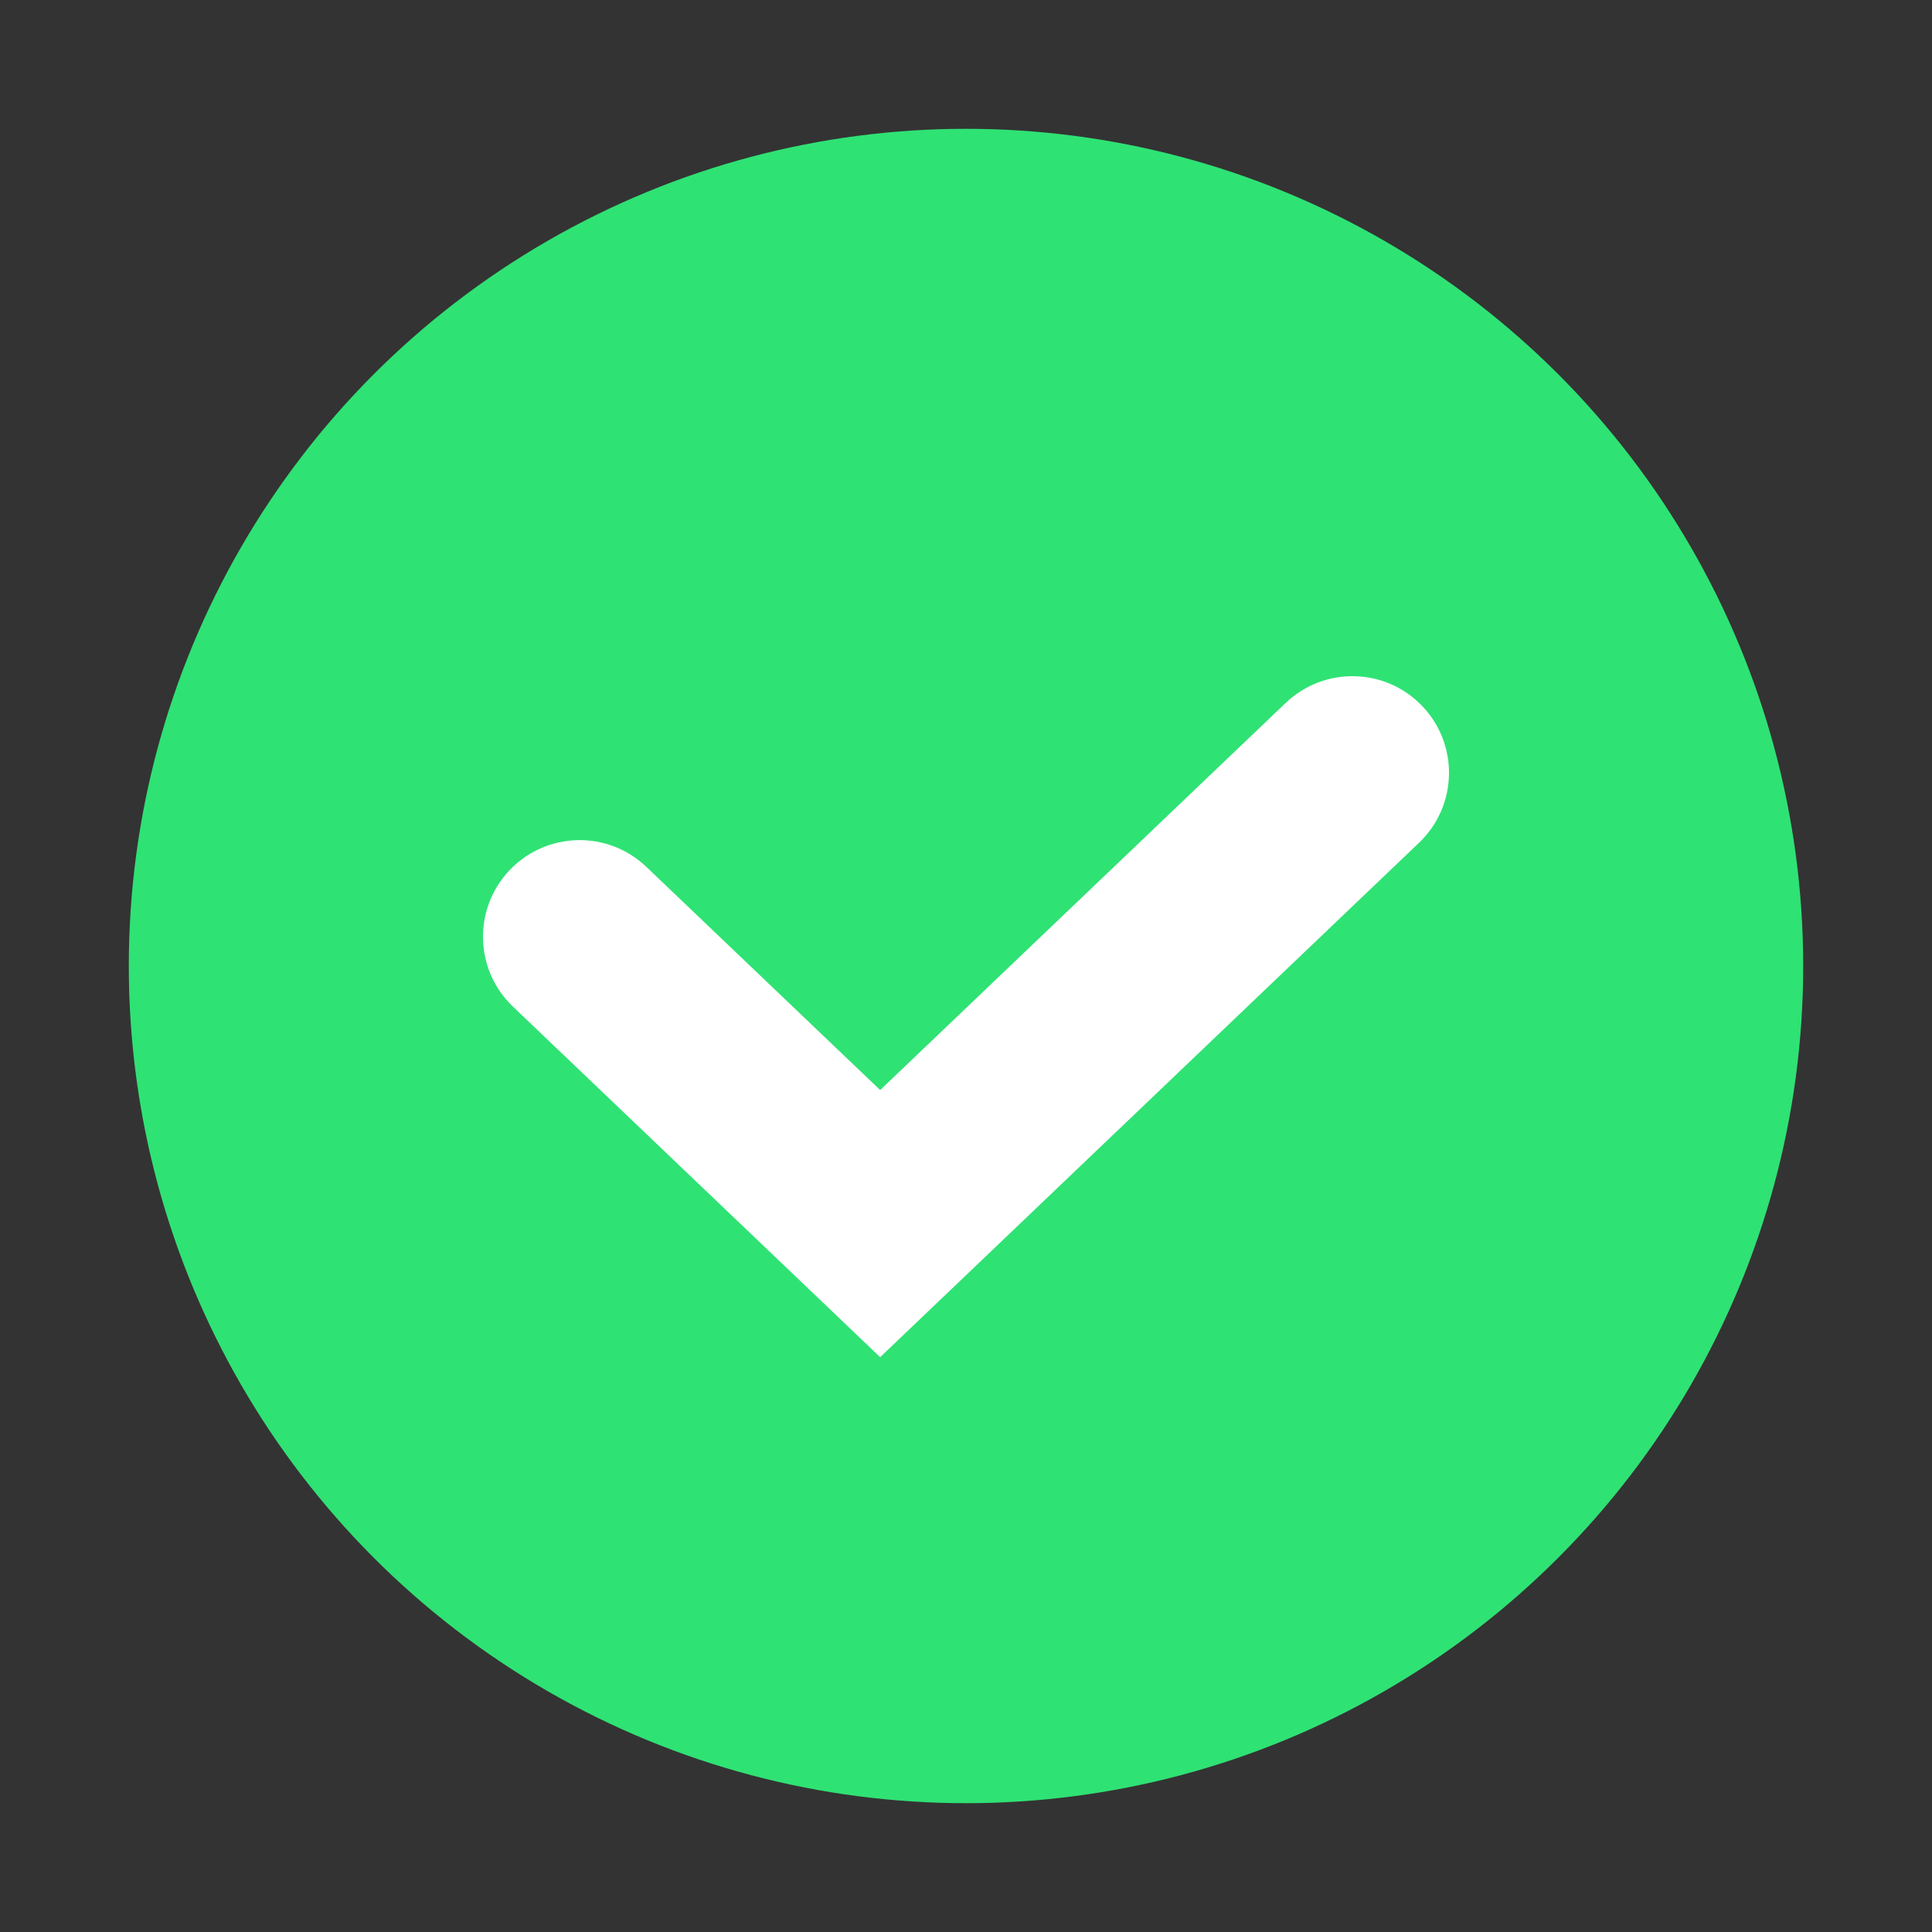
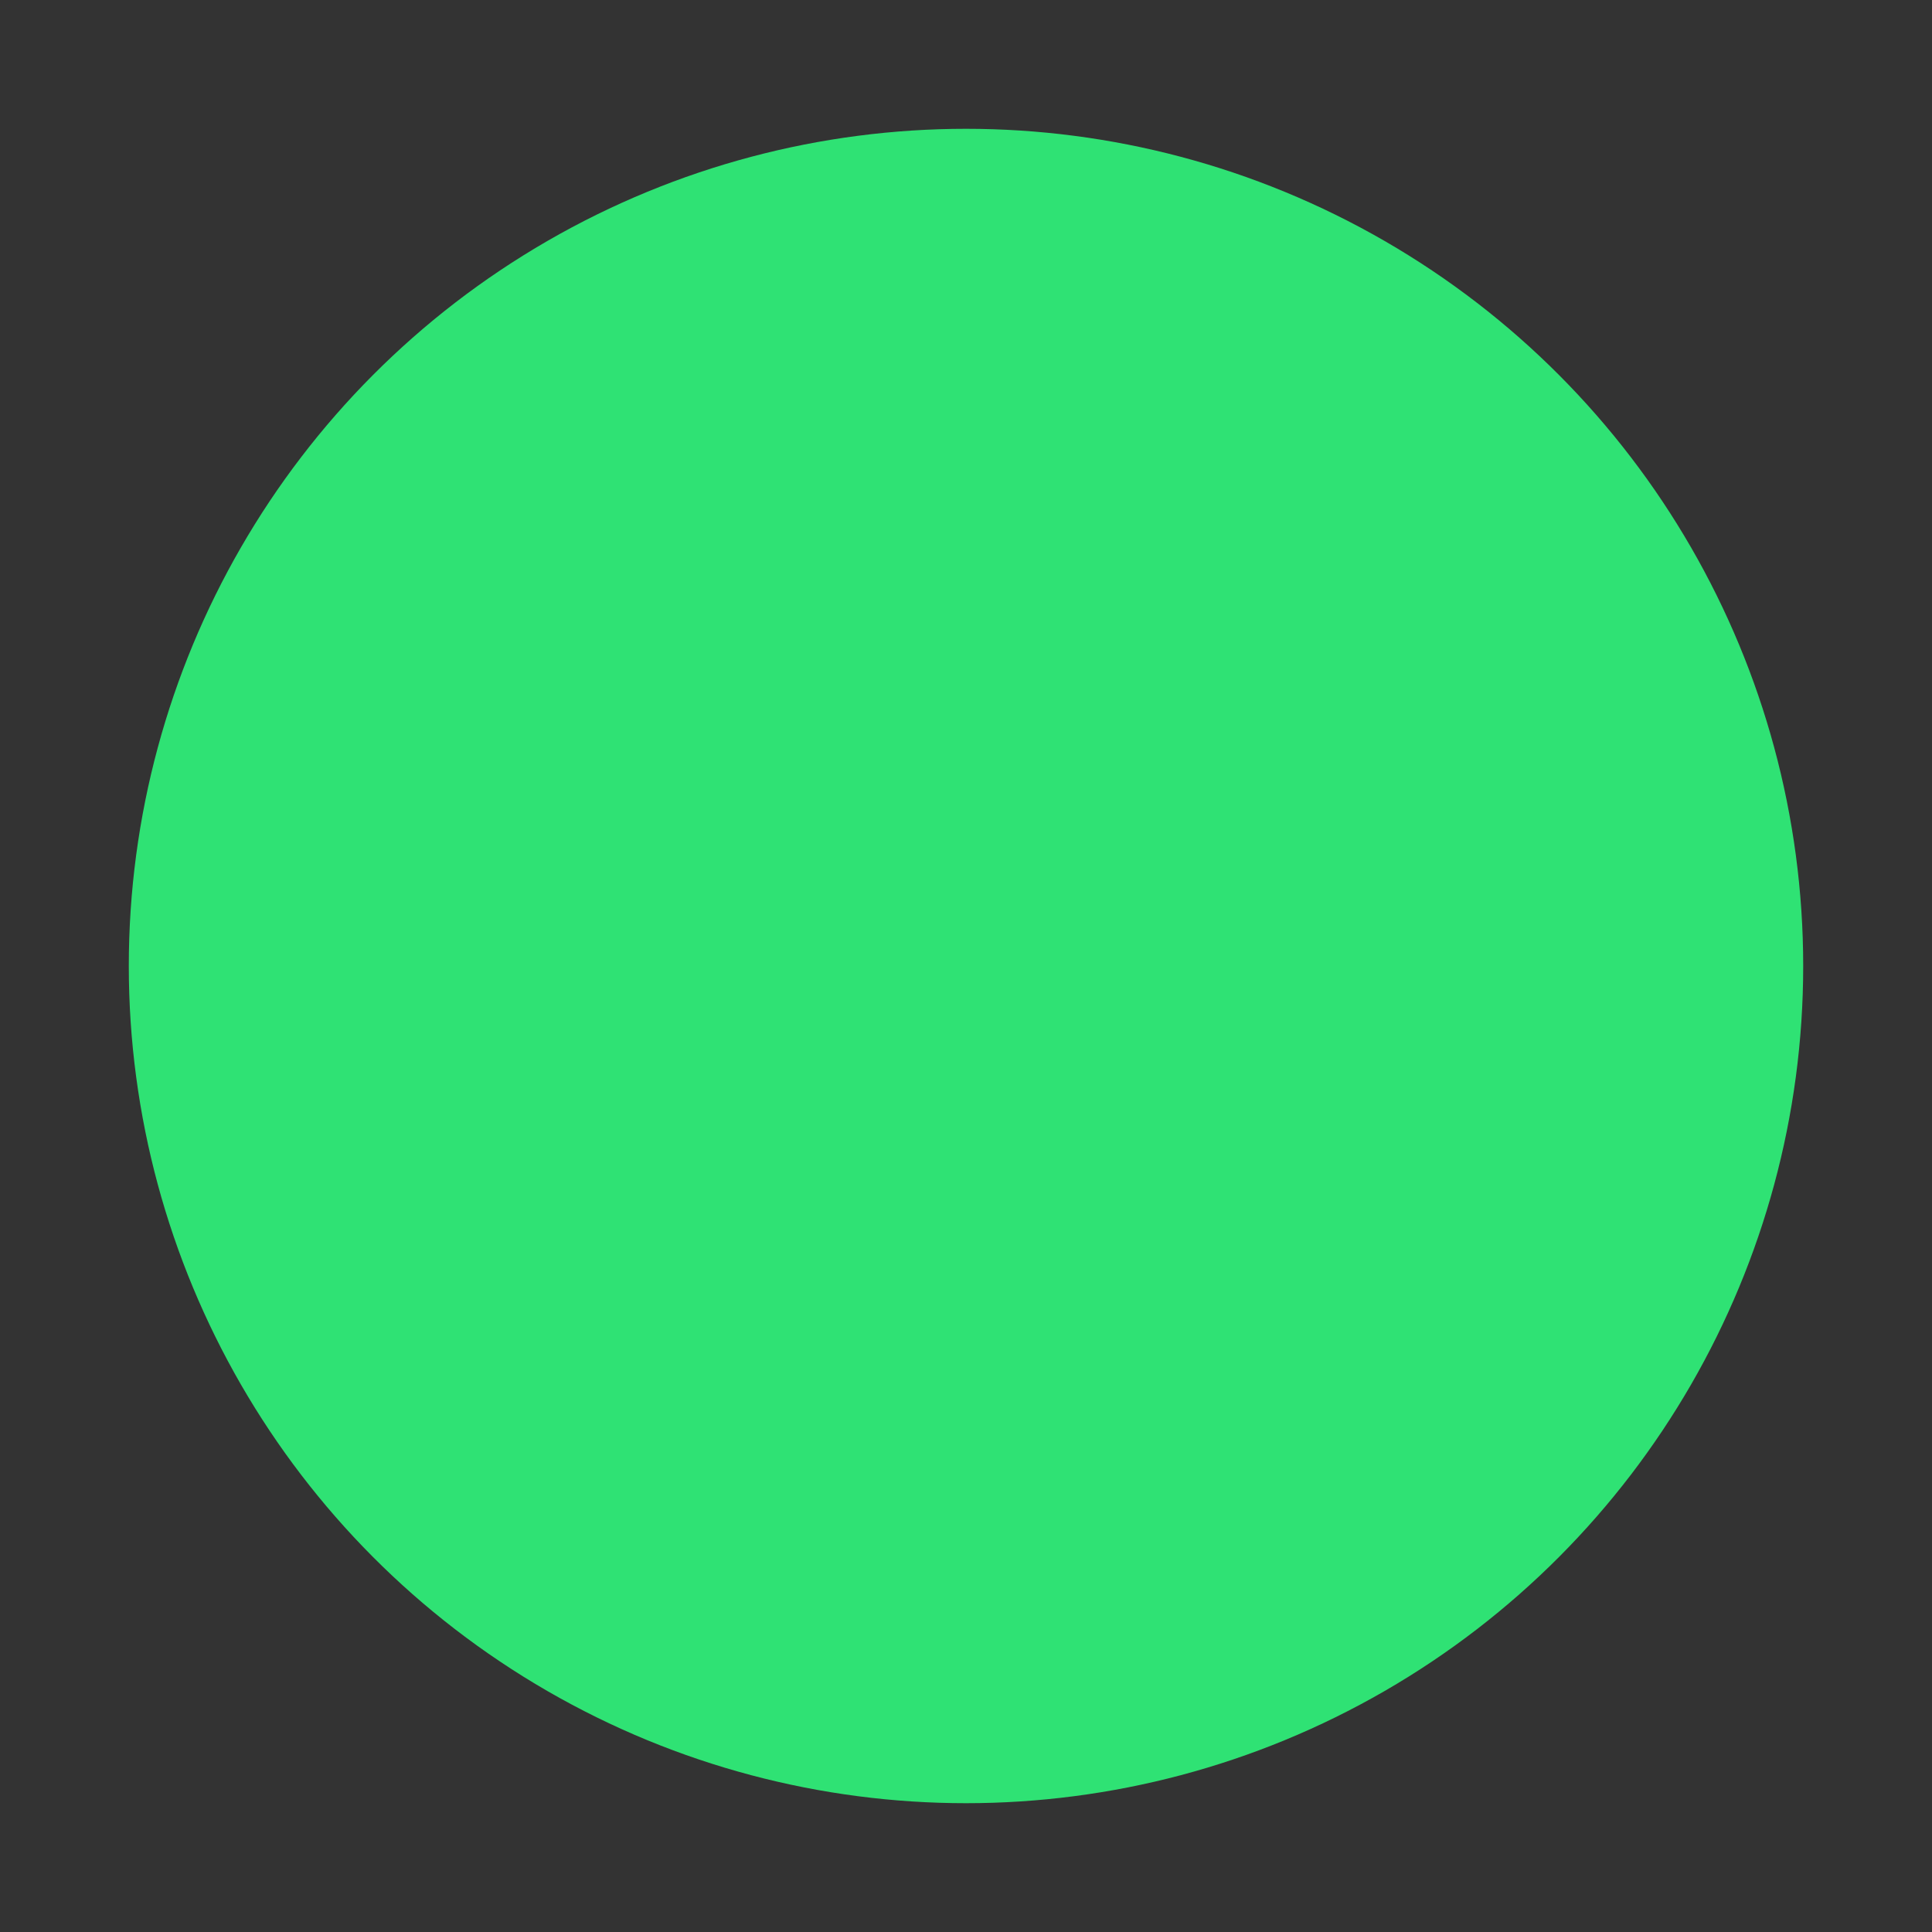
<svg xmlns="http://www.w3.org/2000/svg" width="30" height="30" viewBox="0 0 30 30" fill="none">
  <rect x="0" y="0" width="30" height="30" fill="#333333" stroke="none" />
  <circle cx="15" cy="15" r="13" fill="#2FE274" />
-   <path fill-rule="evenodd" clip-rule="evenodd" d="M22.085 10.964C22.657 11.563 22.635 12.513 22.036 13.085L13.667 21.074L7.964 15.63C7.365 15.059 7.343 14.109 7.915 13.51C8.487 12.911 9.436 12.888 10.036 13.46L13.667 16.926L19.964 10.915C20.564 10.343 21.513 10.365 22.085 10.964Z" fill="white" />
</svg>